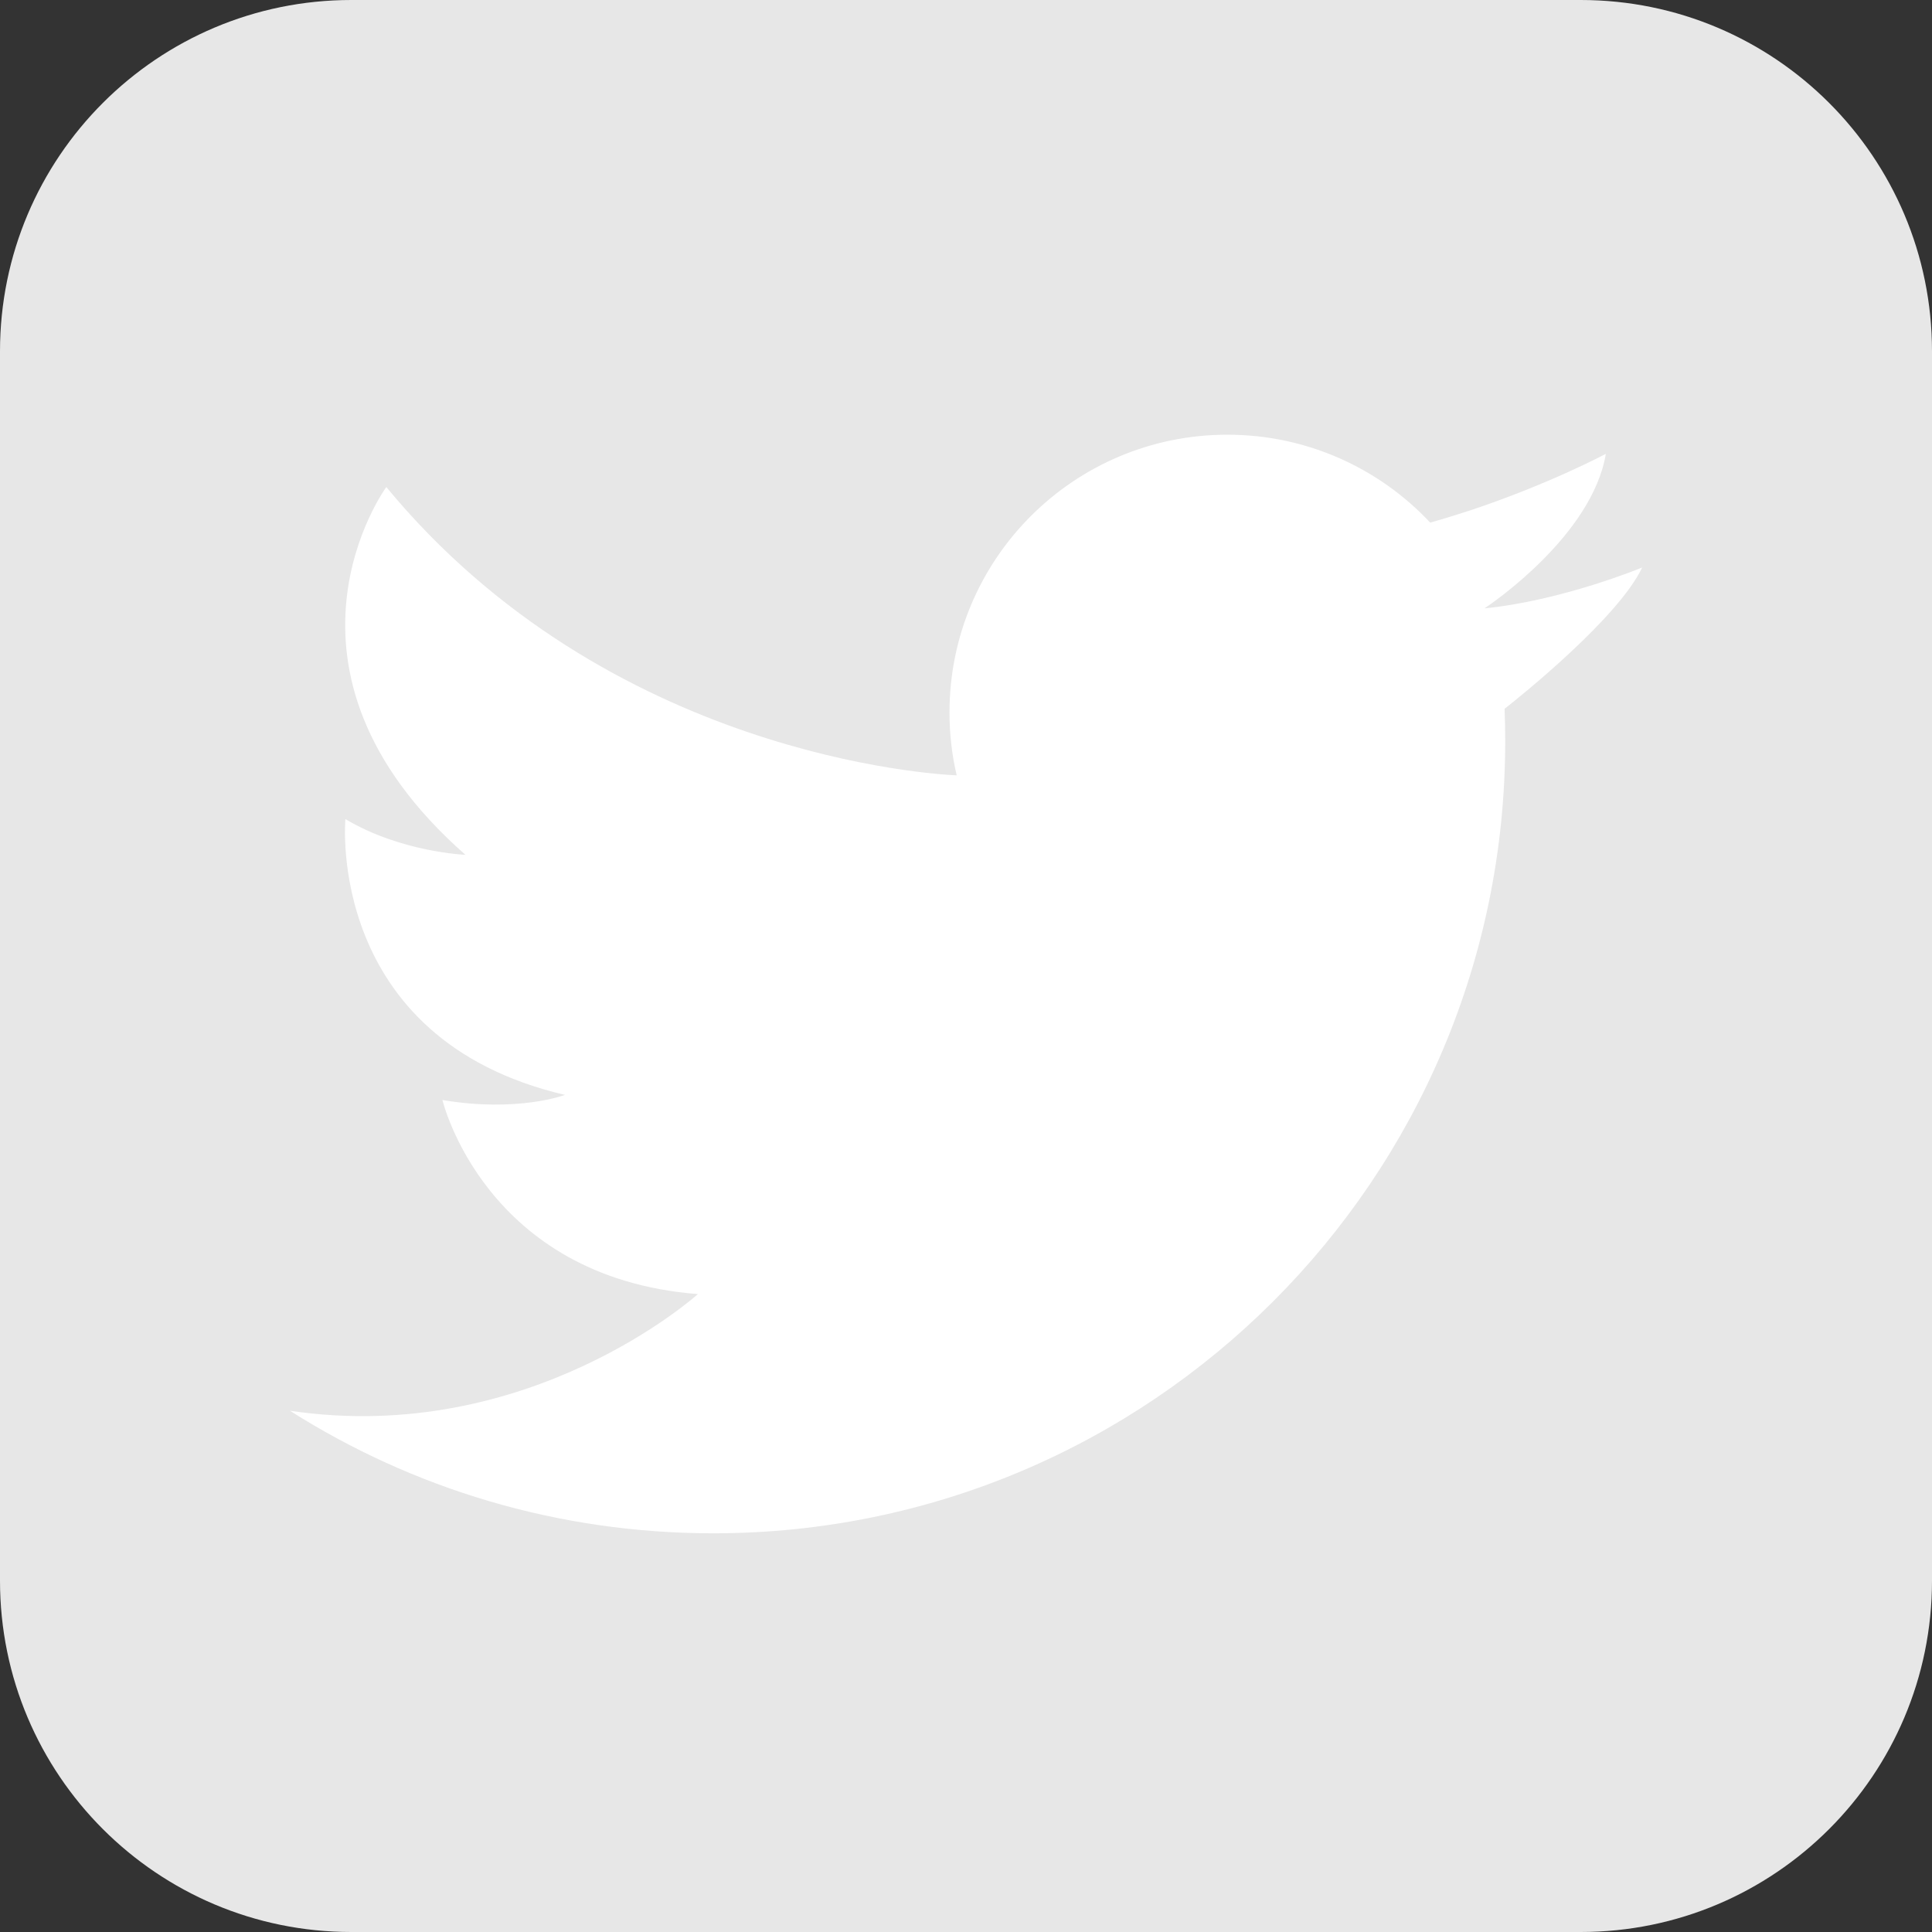
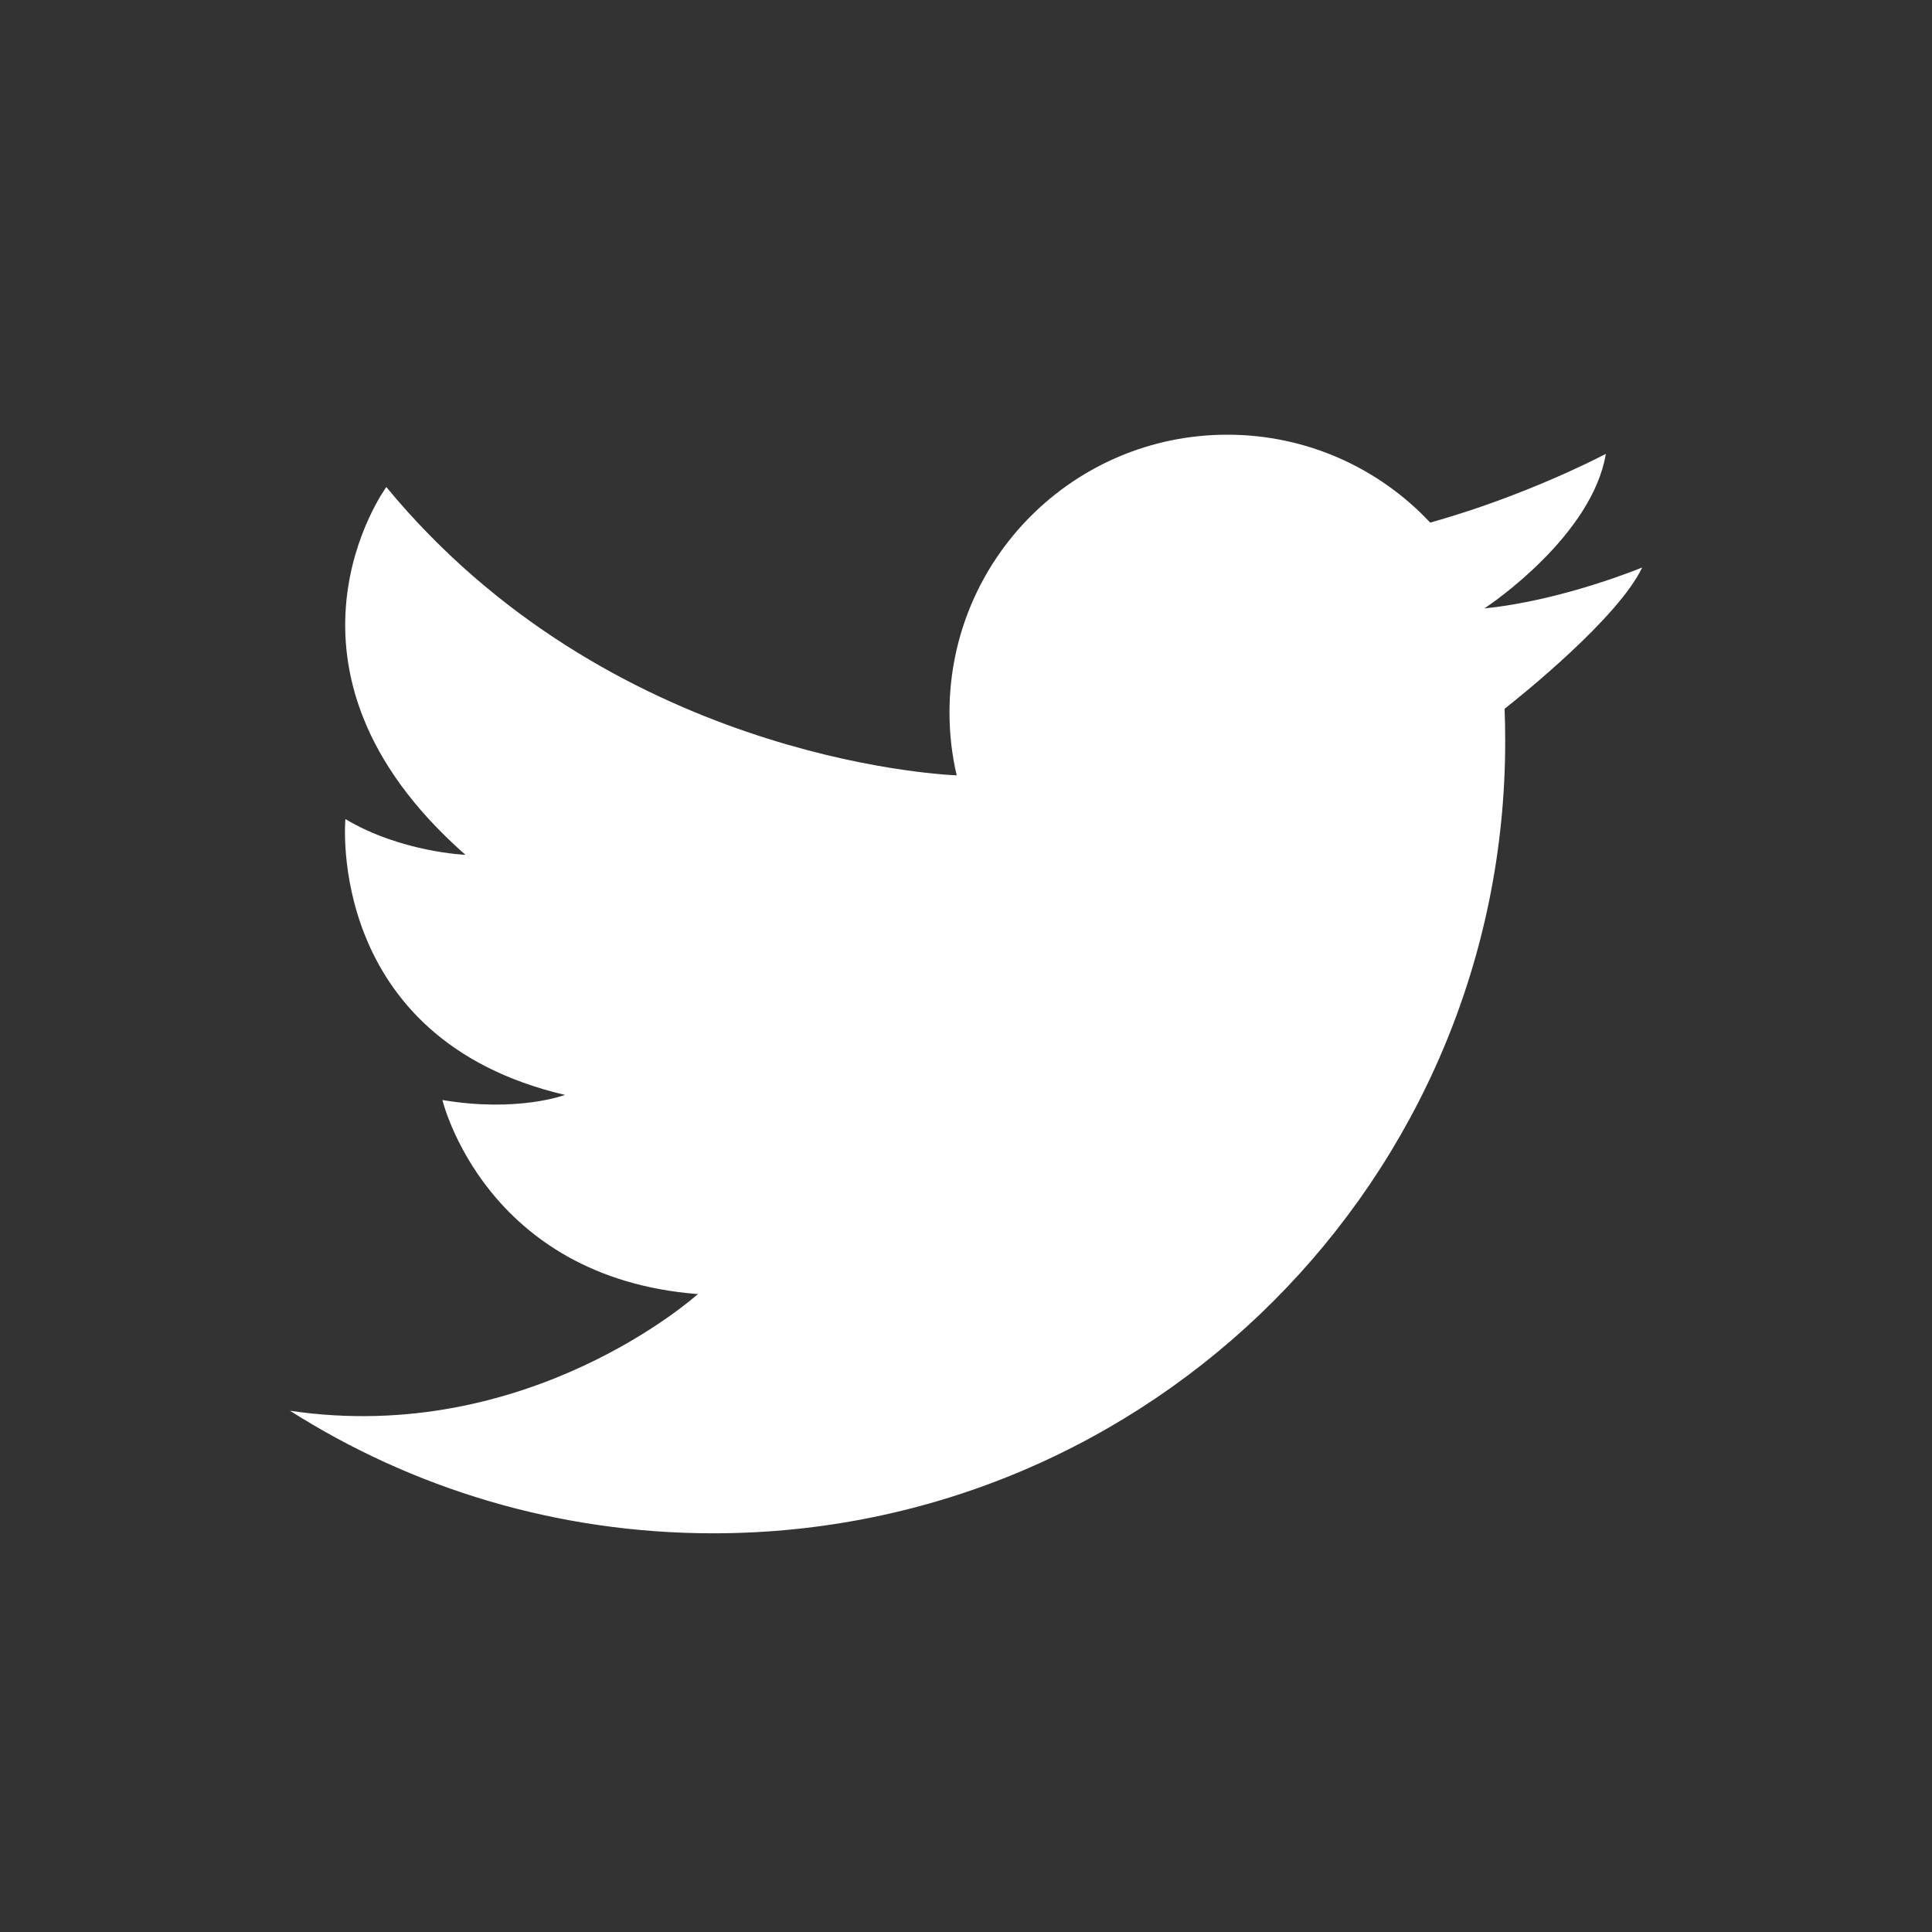
<svg xmlns="http://www.w3.org/2000/svg" width="22" height="22" viewBox="0 0 22 22" fill="none">
  <rect x="0" y="0" width="22" height="22" fill="#333333" stroke="none" />
-   <path d="M18 0H4C1.791 0 0 1.791 0 4V18C0 20.209 1.791 22 4 22H18C20.209 22 22 20.209 22 18V4C22 1.791 20.209 0 18 0Z" fill="#E7E7E7" />
  <path d="M3.301 16.064C4.695 16.949 6.349 17.46 8.122 17.46C13.103 17.46 17.14 13.422 17.14 8.442C17.14 8.318 17.138 8.194 17.133 8.071C17.313 7.93 18.427 7.037 18.7 6.462C18.7 6.462 17.795 6.838 16.91 6.927C16.908 6.927 16.906 6.927 16.904 6.927C16.904 6.927 16.906 6.927 16.909 6.924C16.991 6.87 18.131 6.093 18.286 5.168C18.286 5.168 17.646 5.51 16.75 5.809C16.601 5.858 16.446 5.906 16.286 5.951C15.709 5.335 14.887 4.95 13.976 4.95C12.228 4.95 10.812 6.366 10.812 8.113C10.812 8.359 10.84 8.599 10.894 8.829C10.649 8.819 6.929 8.611 4.399 5.546C4.399 5.546 2.886 7.611 5.3 9.734C5.3 9.734 4.566 9.705 3.933 9.327C3.933 9.327 3.701 11.828 6.434 12.468C6.434 12.468 5.896 12.671 5.038 12.526C5.038 12.526 5.518 14.547 7.947 14.736C7.947 14.736 6.026 16.471 3.3 16.064L3.301 16.064Z" fill="white" />
</svg>